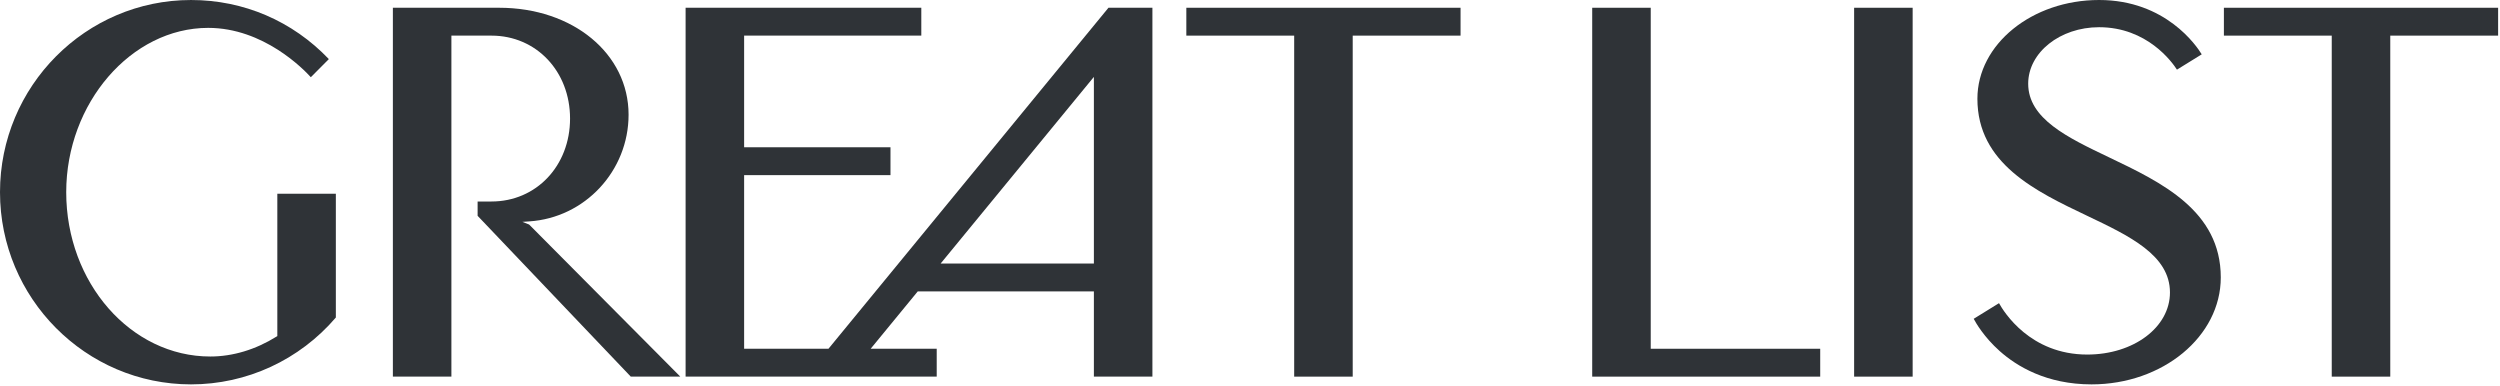
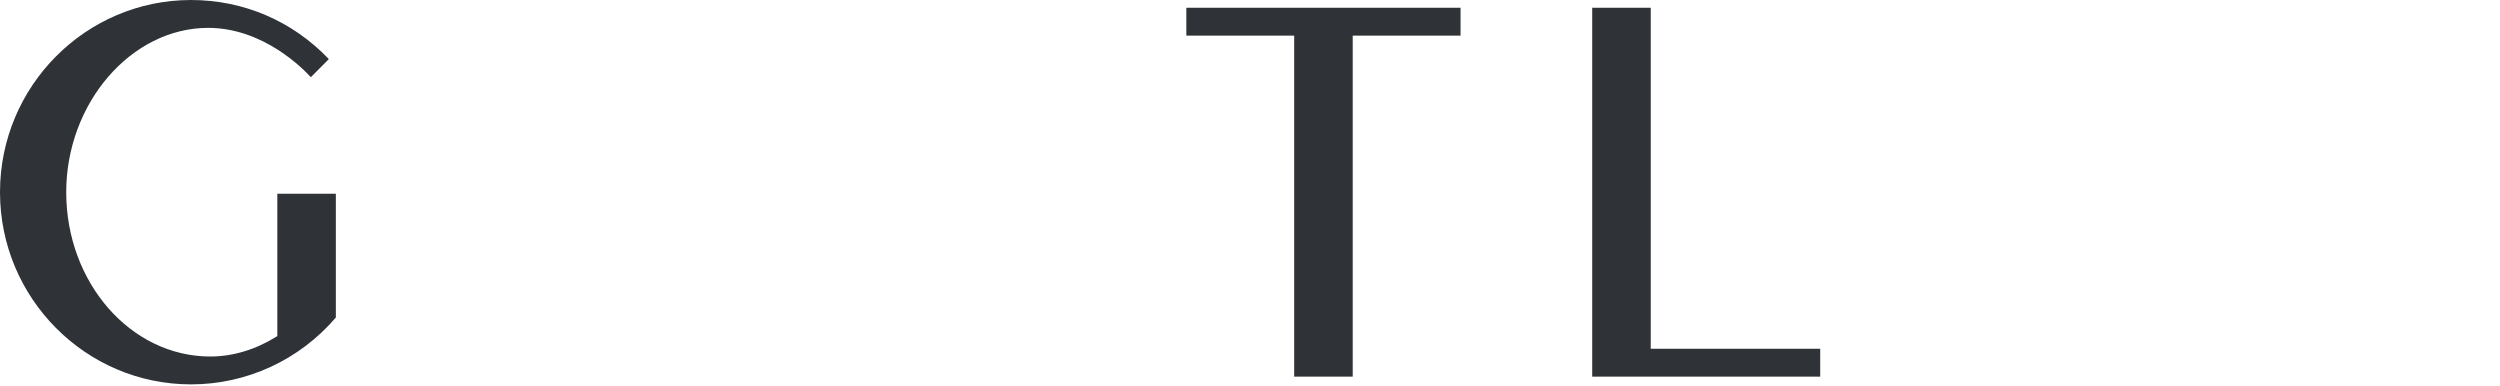
<svg xmlns="http://www.w3.org/2000/svg" width="654" height="101" viewBox="0 0 654 101" fill="none">
  <path d="M416.521 2.028V98.527H476.167V91.235H431.832V2.028H416.521Z" fill="#2F3337" />
  <path d="M0 50.278C0 78.001 22.418 100.555 49.974 100.555C64.544 100.555 78.343 94.181 87.858 83.062V50.687H72.548V87.922L72.356 88.04C66.885 91.457 60.886 93.263 55.012 93.263C34.231 93.263 17.323 73.981 17.323 50.278C17.323 26.978 34.332 7.292 54.462 7.292C68.948 7.292 79.454 18.144 81.313 20.198L86.024 15.459C76.511 5.486 63.725 0.002 49.974 0.002C22.418 0.002 0 22.556 0 50.278Z" fill="#2F3337" />
  <path d="M382.081 2.028H310.345V9.319H338.558V98.527H353.868V9.319H382.081V2.028Z" fill="#2F3337" />
-   <path d="M485.039 98.527H500.349V2.028H485.039V98.527Z" fill="#2F3337" />
-   <path d="M177.968 98.527L138.416 58.735L136.66 58.035L138.461 57.916C153.028 56.963 164.436 44.701 164.436 30.003C164.436 14.055 149.883 2.028 130.583 2.028H102.776V98.527H118.086V9.319H128.567C140.287 9.319 149.126 18.647 149.126 31.017C149.126 43.386 140.287 52.712 128.567 52.712H124.944V56.459L165.016 98.527H177.968Z" fill="#2F3337" />
-   <path d="M523.102 91.824C527.566 95.807 535.36 100.555 547.148 100.555C565.79 100.555 580.956 88.005 580.956 72.579C580.956 55.113 565.417 47.695 551.707 41.151C540.84 35.966 530.575 31.065 530.575 21.892C530.575 13.746 538.894 7.118 549.118 7.118C561.706 7.118 568.241 16.271 569.49 18.22L575.971 14.215C574.654 12.044 566.547 0 549.118 0C531.568 0 517.288 11.588 517.288 25.832C517.288 42.781 532.526 50.036 545.969 56.438C557.125 61.75 567.662 66.768 567.662 76.51C567.662 85.616 558.157 92.751 546.023 92.751C531.094 92.751 524.192 81.584 522.941 79.309L516.32 83.398C516.897 84.493 519.018 88.179 523.102 91.824Z" fill="#2F3337" />
-   <path d="M653.507 2.028H581.771V9.319H609.984V98.527H625.294V9.319H653.507V2.028Z" fill="#2F3337" />
-   <path d="M286.16 20.116V68.932H246.077L286.16 20.116ZM194.663 91.235V45.812H232.951V38.52H194.663V9.32H241.014V2.026H179.353V98.527H245.045V91.235H227.764L240.088 76.224H286.16V98.527H301.47V2.026H289.975L216.726 91.235H194.663Z" fill="#2F3337" />
</svg>